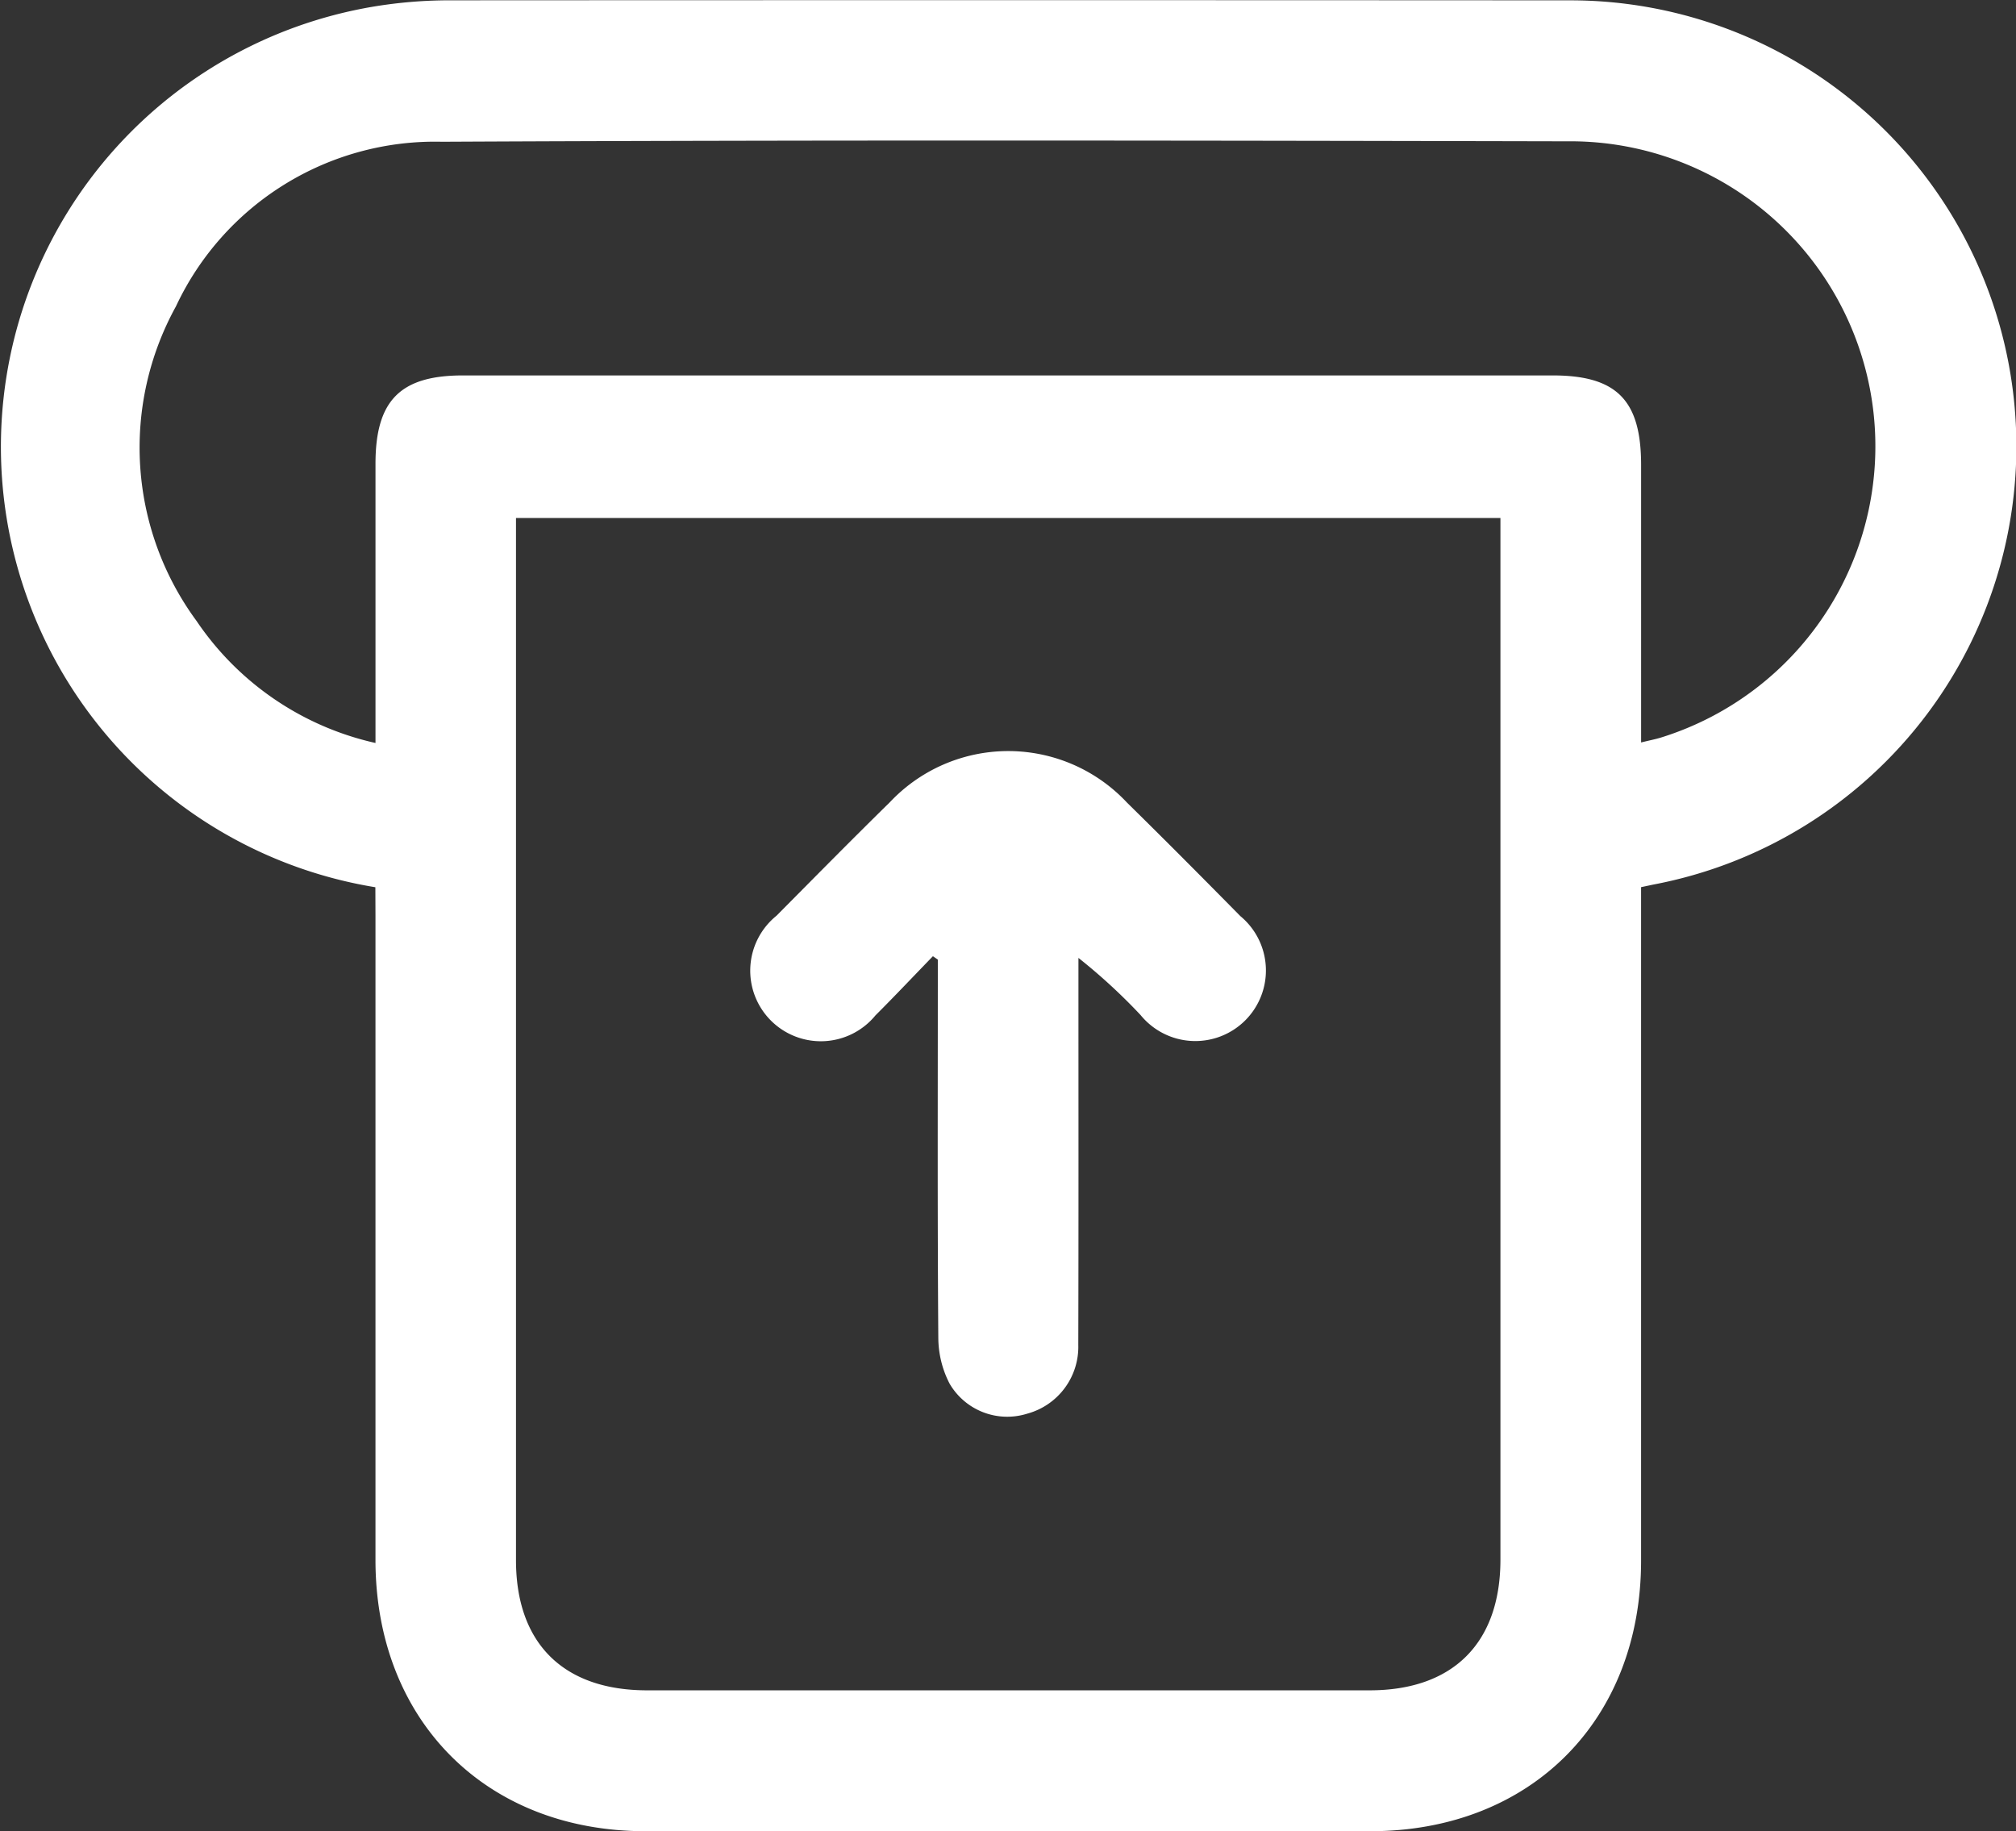
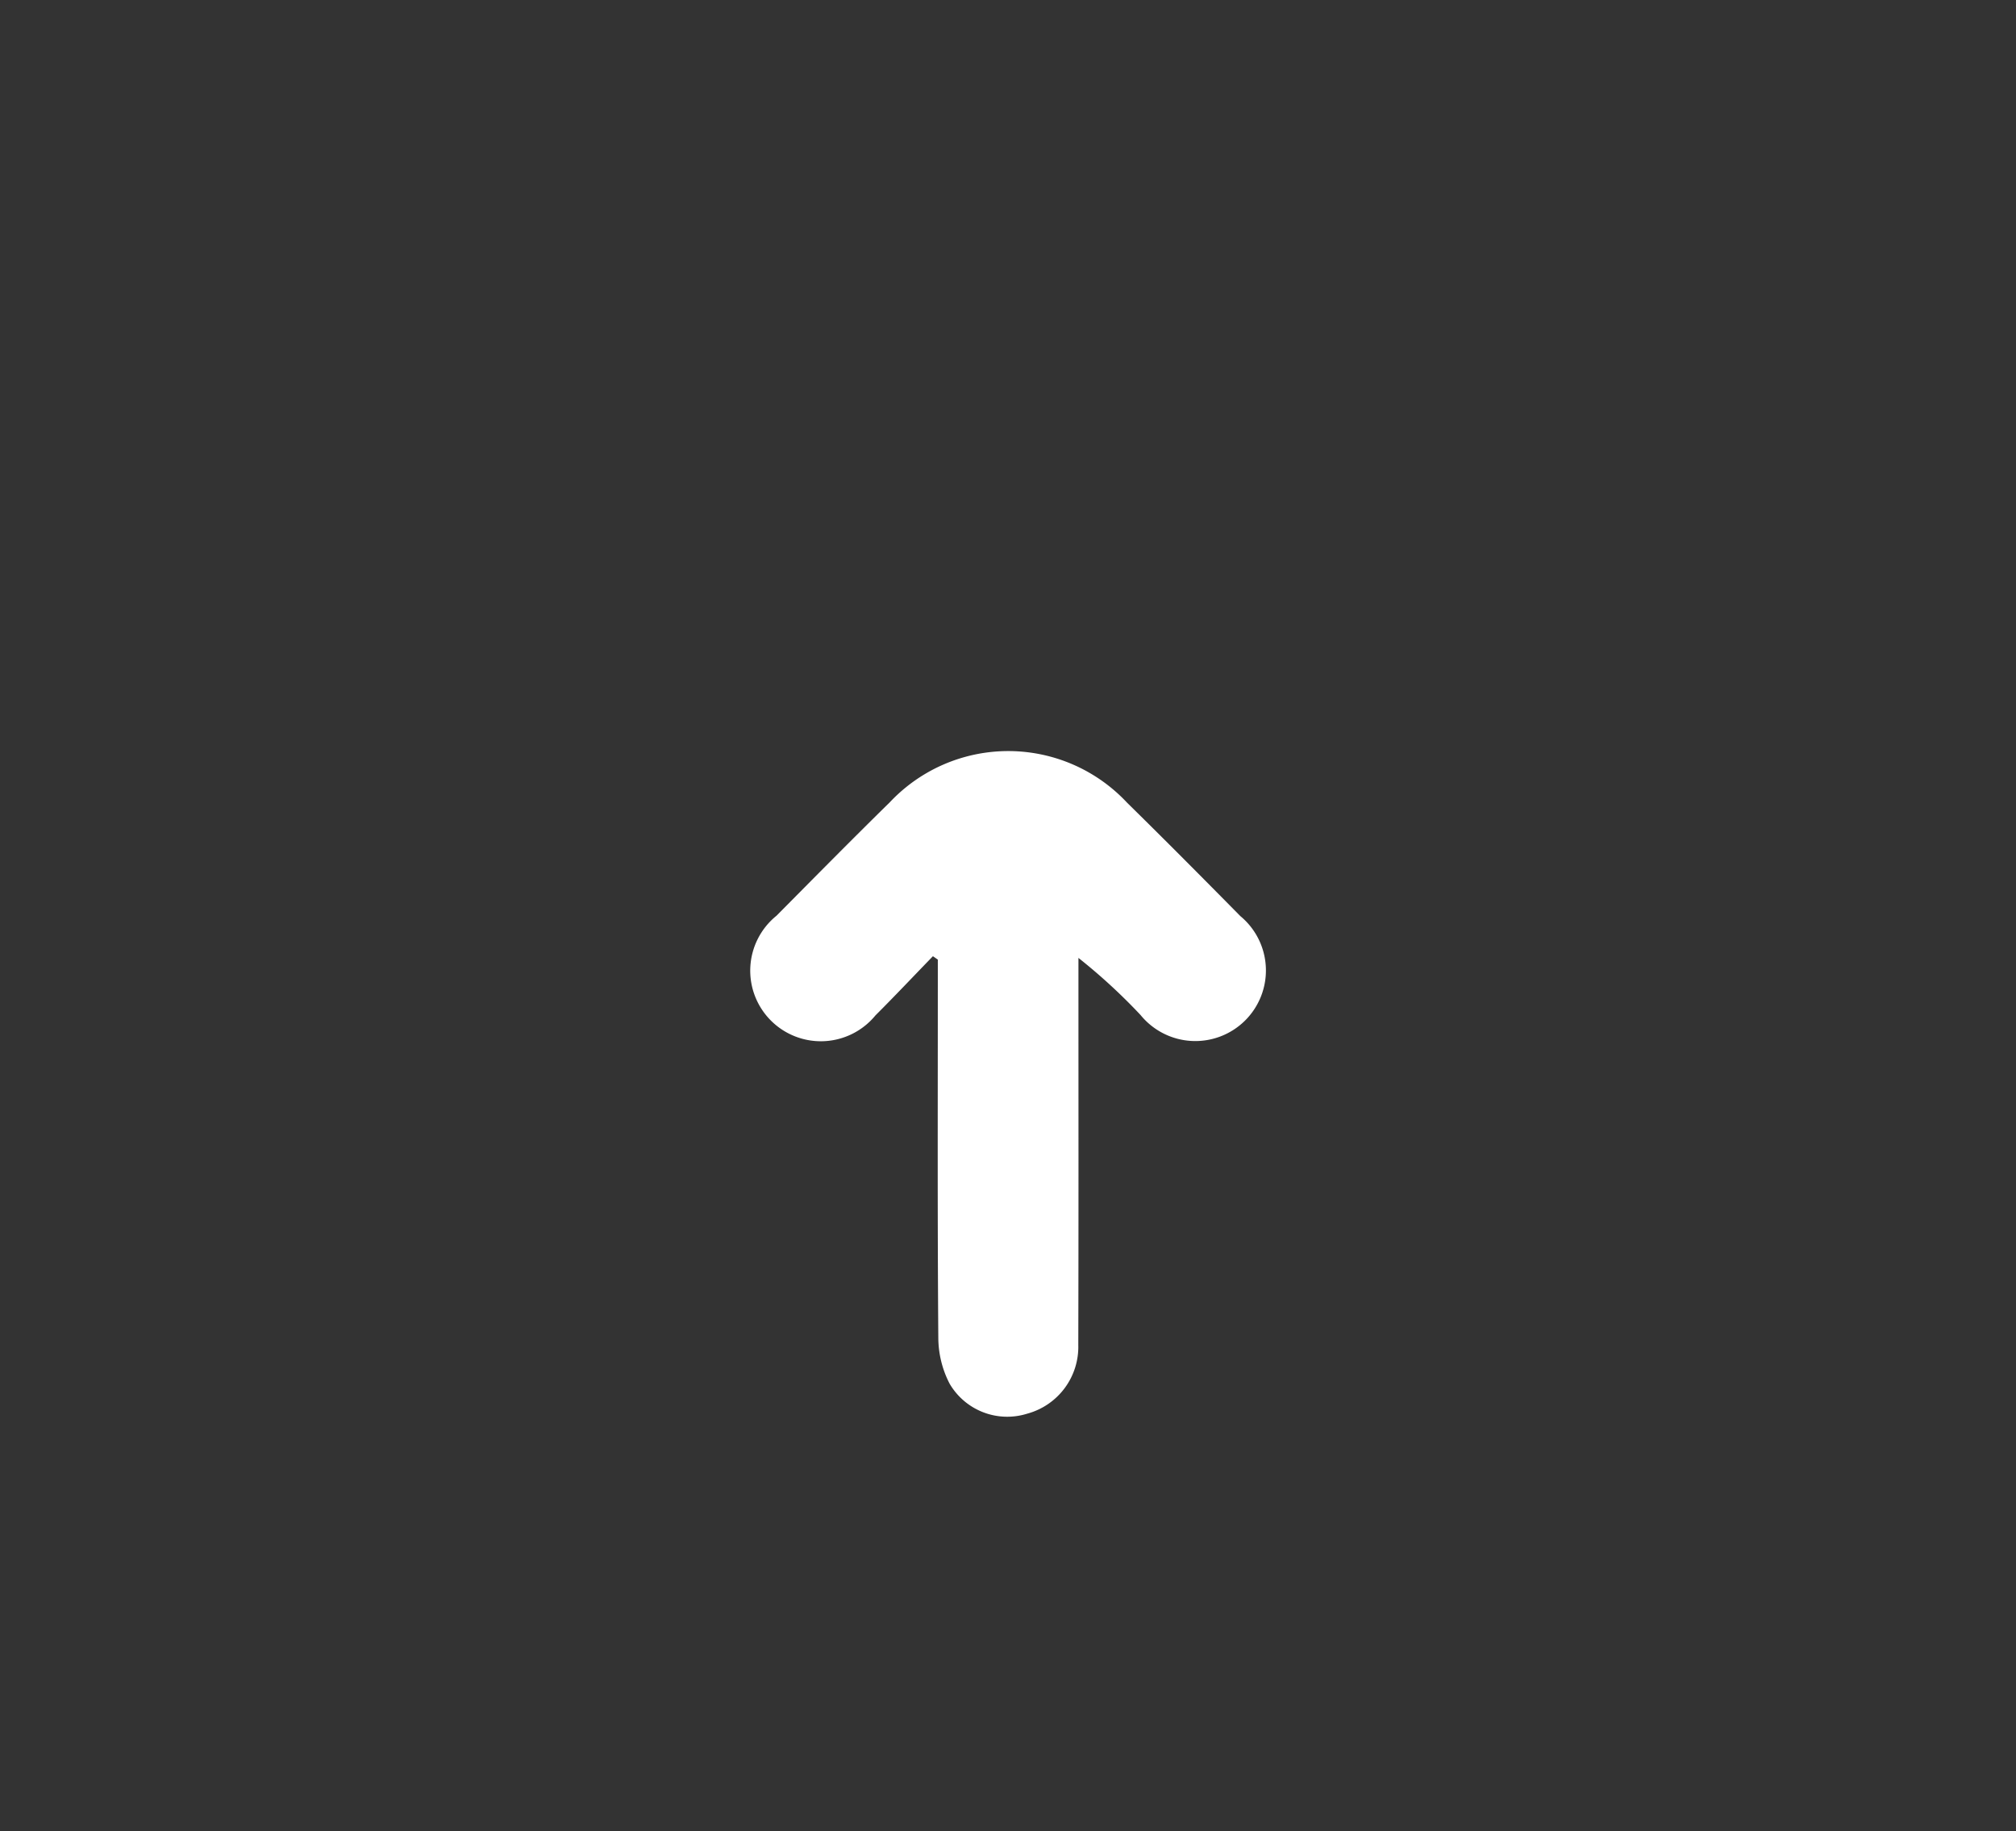
<svg xmlns="http://www.w3.org/2000/svg" width="77.098" height="70.043" viewBox="0 0 77.098 70.043">
  <rect x="0" y="0" width="77.098" height="70.043" fill="#333333" stroke="none" />
  <defs>
    <clipPath id="clip-path">
      <rect id="矩形_36" data-name="矩形 36" width="77.098" height="70.043" transform="translate(0 0)" fill="none" />
    </clipPath>
  </defs>
  <g id="组_61" data-name="组 61" transform="translate(0 0)">
    <g id="组_60" data-name="组 60" clip-path="url(#clip-path)">
-       <path id="路径_887" data-name="路径 887" d="M14.355,33.937A17.071,17.071,0,0,1,15.012.147,17.878,17.878,0,0,1,17.1.012Q38.568,0,60.032.013a17.06,17.06,0,0,1,3.2,33.821l-.472.1v1.014q0,12.372,0,24.742c0,6.125-4.229,10.353-10.352,10.354q-13.861,0-27.723,0c-6.106,0-10.325-4.242-10.326-10.379q0-12.328,0-24.658ZM57.379,19.814H19.733v.905q0,19.479,0,38.956c0,3.182,1.811,4.98,5.014,4.98H52.381c3.187,0,5-1.81,5-5q0-19.436,0-38.871v-.973M62.757,28.4c.338-.083.556-.125.767-.19A11.667,11.667,0,0,0,60.253,5.406C45.8,5.375,31.347,5.351,16.9,5.422a10.939,10.939,0,0,0-10.173,6.3,11.186,11.186,0,0,0,.79,12.03,11.205,11.205,0,0,0,6.843,4.667v-1q0-4.84,0-9.68c0-2.419.947-3.379,3.342-3.379q20.839,0,41.677,0c2.449,0,3.382.946,3.382,3.425V28.4" fill="#fff" />
      <path id="路径_888" data-name="路径 888" d="M35.679,36.574c-.733.756-1.456,1.523-2.2,2.266a2.7,2.7,0,1,1-3.785-3.812c1.44-1.452,2.875-2.909,4.335-4.341A6.217,6.217,0,0,1,43.1,30.7c1.459,1.434,2.9,2.886,4.335,4.341a2.7,2.7,0,1,1-3.817,3.783,22.128,22.128,0,0,0-2.375-2.184v.838c0,4.654.007,9.308-.006,13.963a2.648,2.648,0,0,1-1.95,2.631,2.552,2.552,0,0,1-2.972-1.148,3.85,3.85,0,0,1-.431-1.754c-.035-4.514-.019-9.028-.019-13.542v-.923l-.189-.131" fill="#fff" />
    </g>
  </g>
</svg>